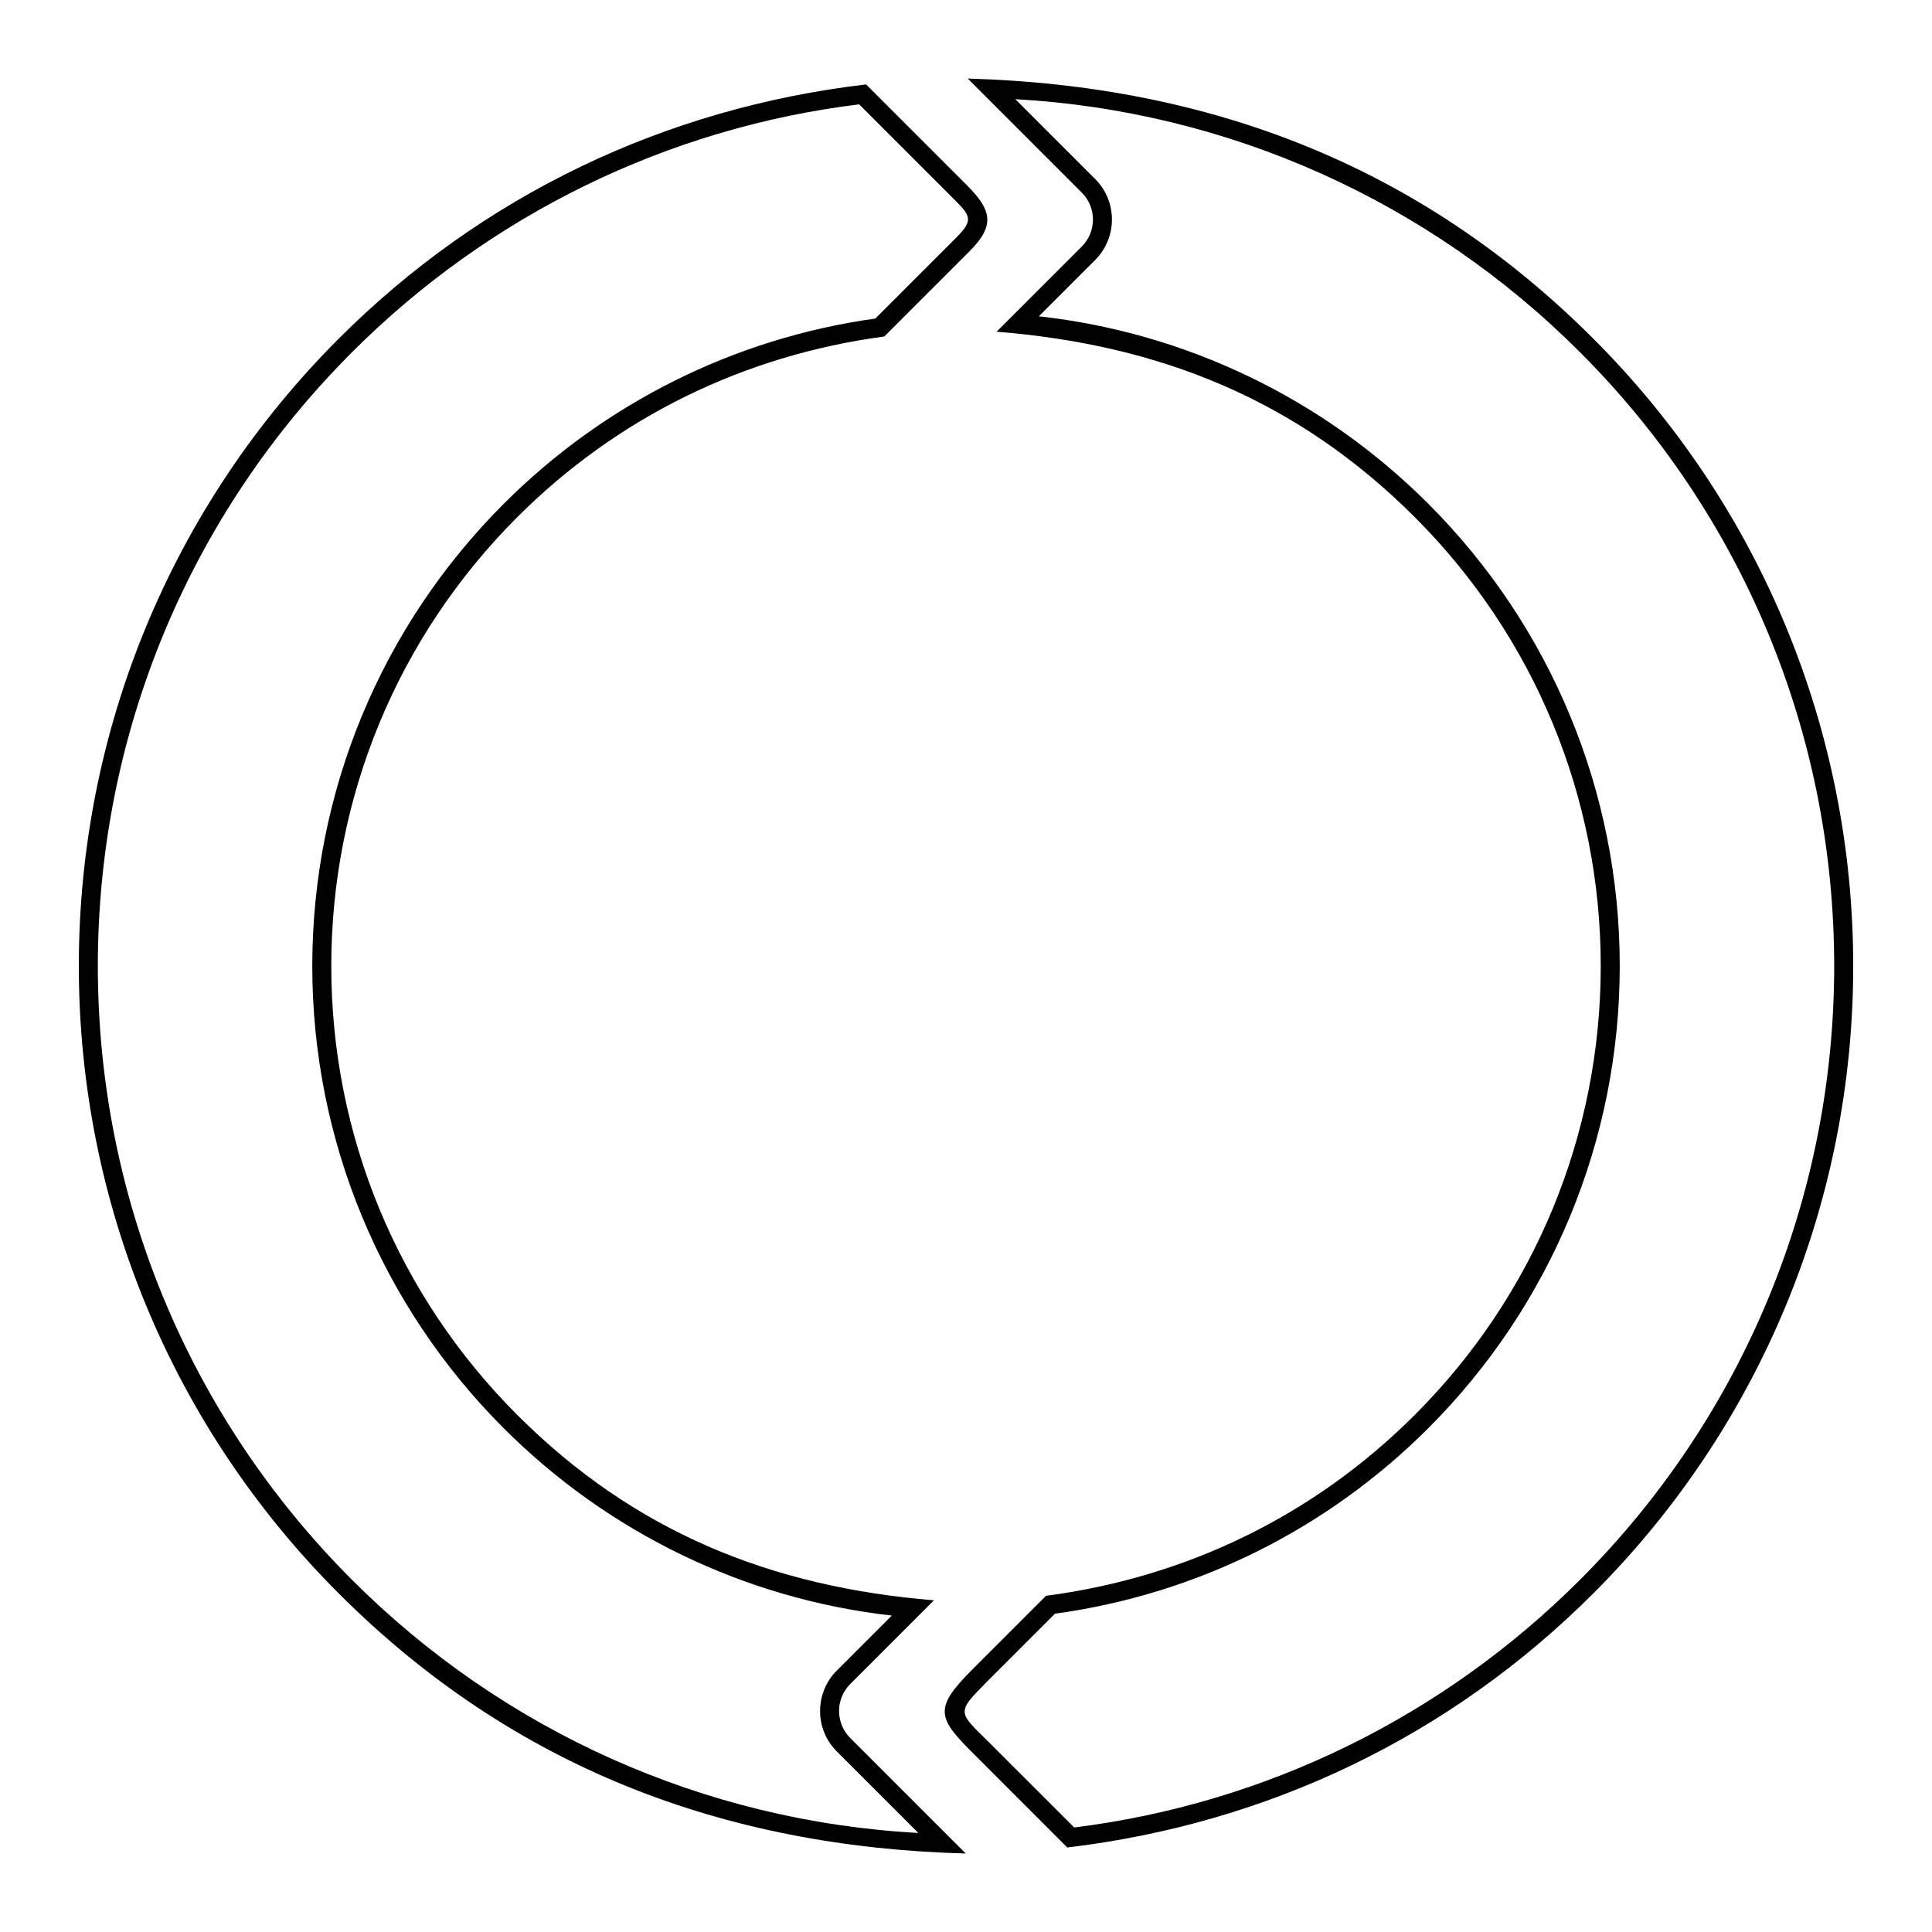
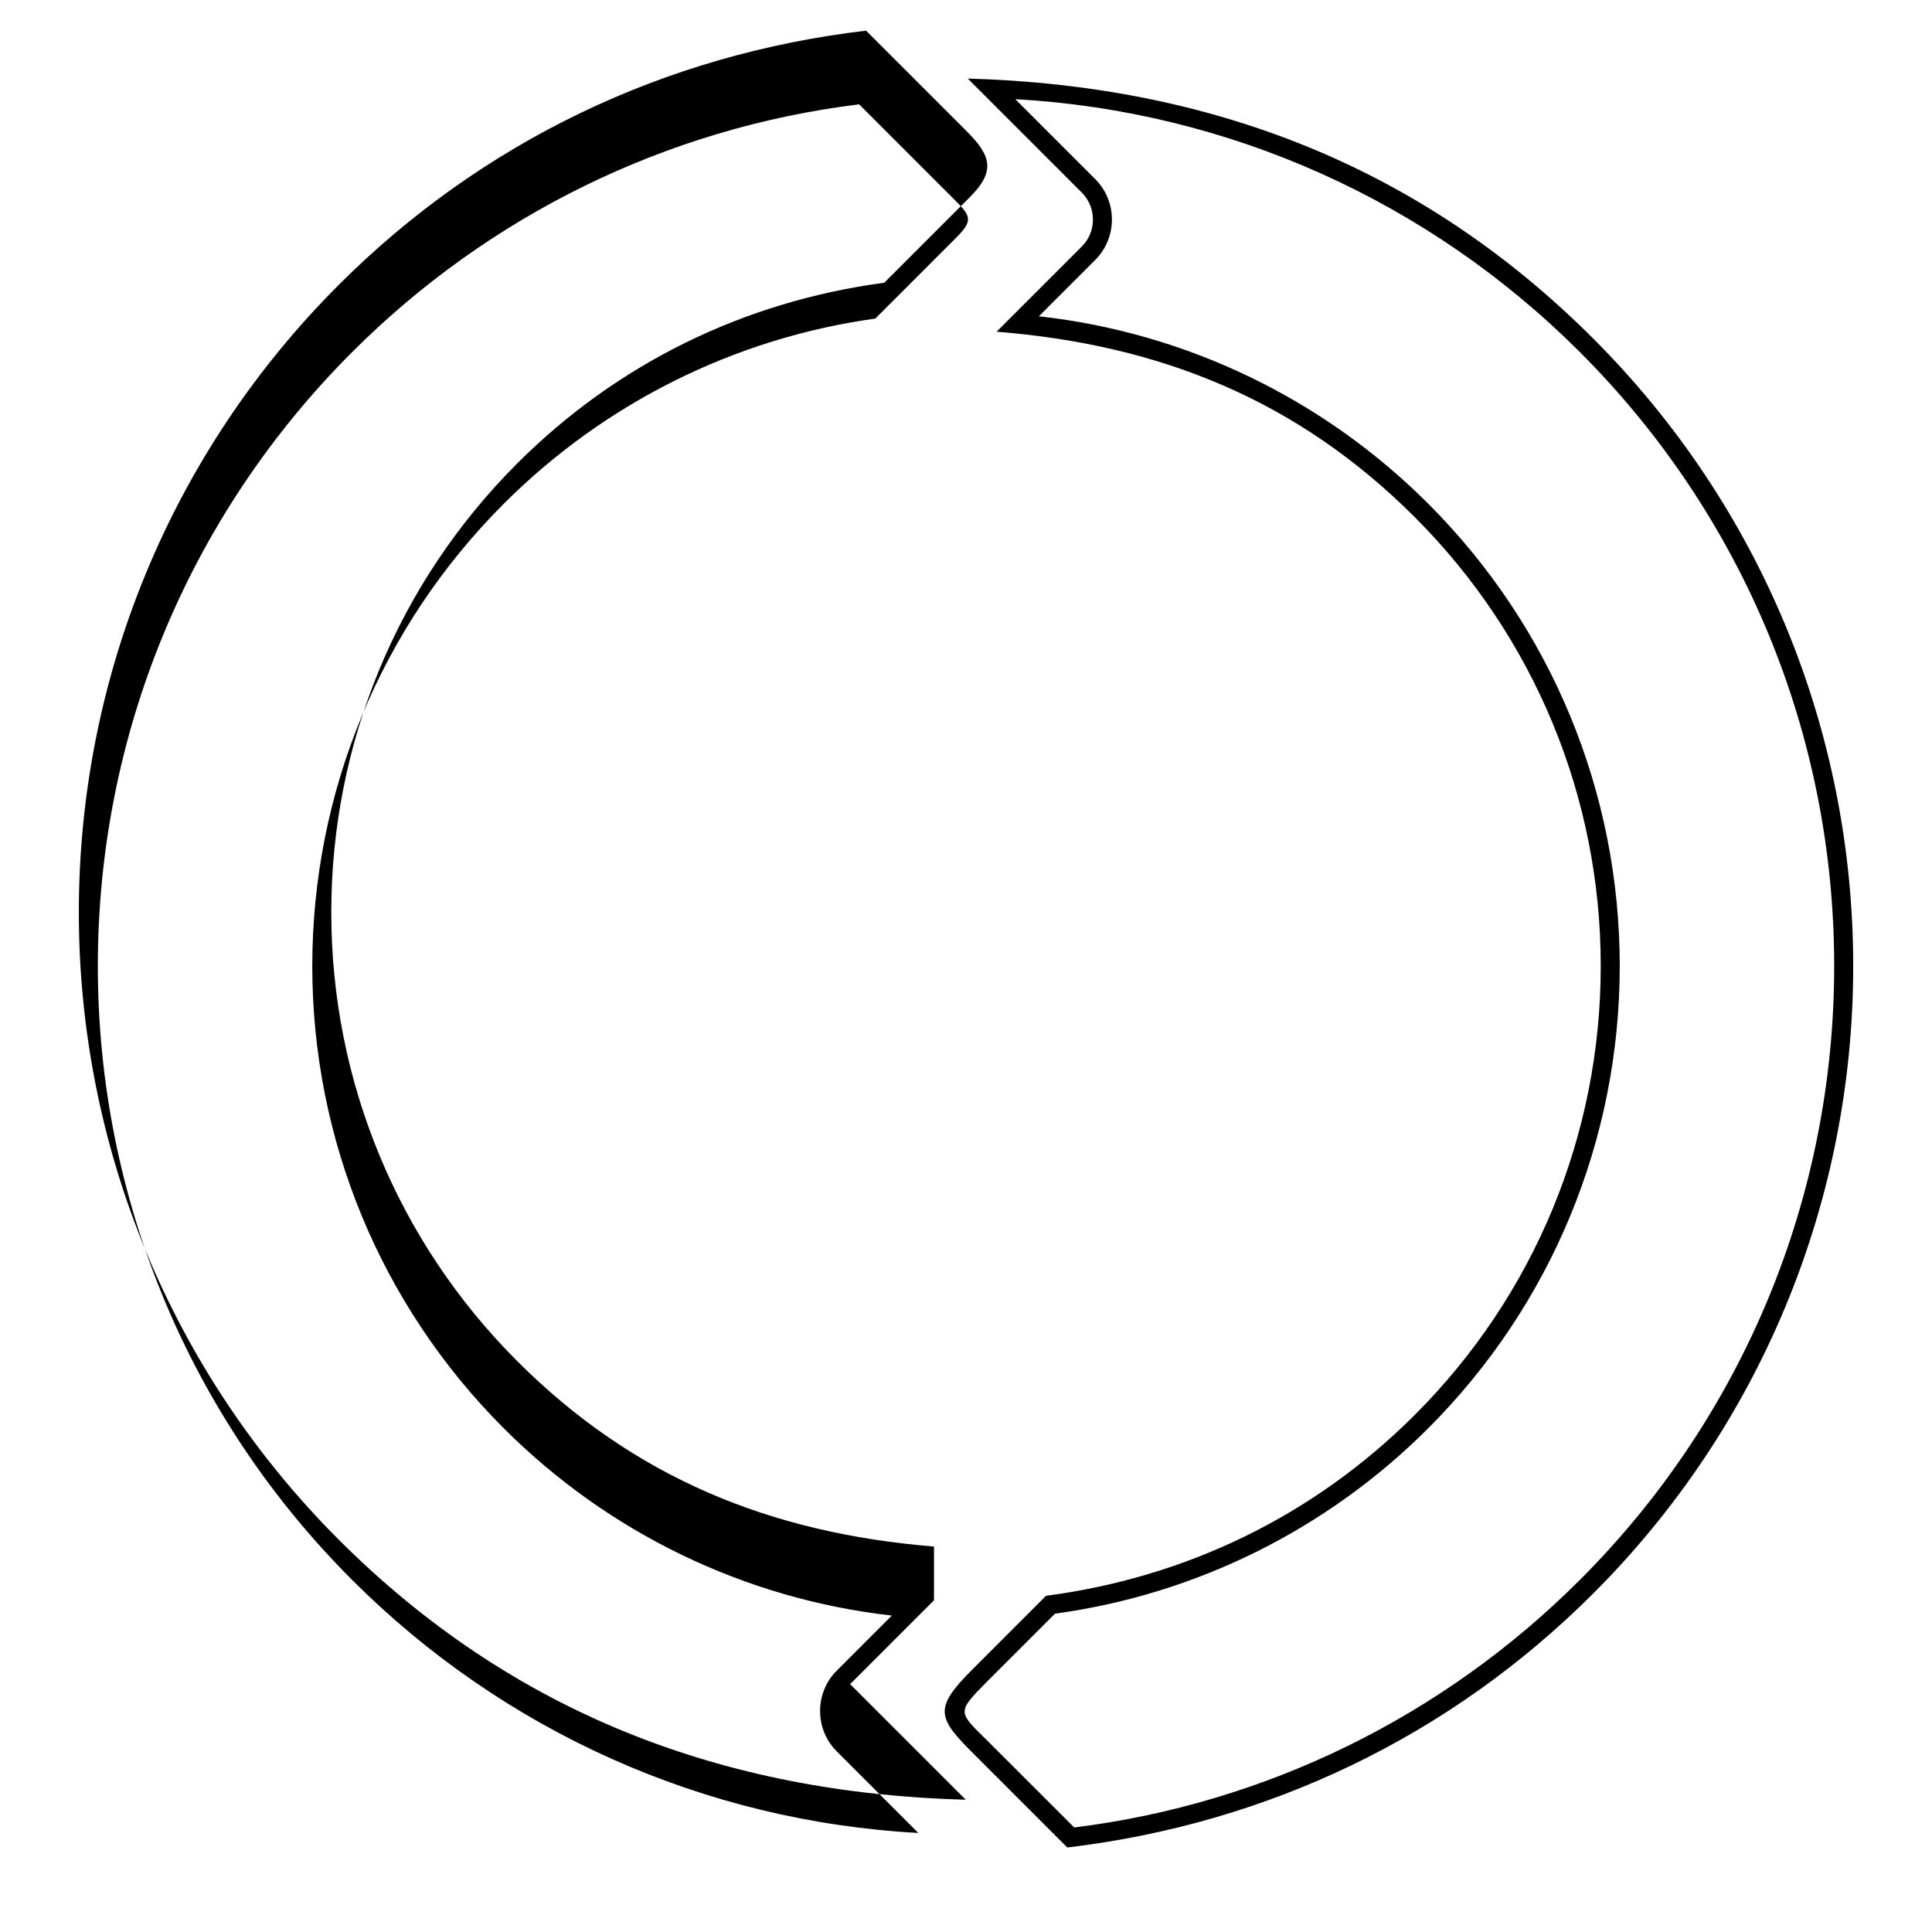
<svg xmlns="http://www.w3.org/2000/svg" fill="#000000" width="800px" height="800px" version="1.1" viewBox="144 144 512 512">
-   <path d="m562.69 562.69c43.312-43.312 67.387-101.44 67.387-162.69s-24.074-119.38-67.387-162.69c-40.043-40.043-93.094-63.867-149.63-67.031l21.207 21.207c5.871 5.871 5.871 15.5 0 21.371l-14.961 14.961c39.082 4.336 75.395 21.871 103.2 49.676 32.578 32.578 50.742 76.434 50.742 122.5 0 46.07-18.164 89.926-50.742 122.5-26.75 26.75-61.434 44.039-98.926 49.145l-18.223 18.223c-8.031 8.133-7.43 7.789 0.77 15.898l22.551 22.539c50.812-6.316 97.82-29.426 134.02-65.621zm-182.35 9.453c-38.949-4.402-75.125-21.918-102.84-49.637-32.578-32.578-50.742-76.434-50.742-122.5s18.164-89.926 50.742-122.5c26.641-26.641 61.145-43.898 98.465-49.082l21.48-21.48c4.711-4.711 3.707-5.824-0.805-10.336l-24.957-24.957c-50.941 6.25-98.086 29.387-134.37 65.664-43.312 43.312-67.387 101.44-67.387 162.69s24.074 119.38 67.387 162.69c40.148 40.148 93.363 63.984 150.05 67.055l-21.629-21.629c-5.871-5.871-5.871-15.5 0-21.371zm11.176-4.051-22.219 22.219c-3.914 3.914-3.914 10.336 0 14.25l30.637 30.637c-64.328-1.711-120.24-22.996-166.18-68.938-44.219-44.219-68.863-103.72-68.863-166.25 0-62.531 24.645-122.03 68.863-166.25 37.98-37.98 86.477-61.137 139.77-67.387l26.68 26.68c6.496 6.496 7.664 10.598 0.805 17.457l-22.664 22.664c-37.133 4.965-70.77 21.383-97.285 47.898-31.672 31.672-49.266 74.156-49.266 118.94 0 44.785 17.598 87.27 49.266 118.94 31.004 31.004 67.246 45.609 110.46 49.148zm174.74-1.836c-37.898 37.898-86.254 61.027-139.41 67.348l-24.266-24.273c-10.191-10.082-11.391-12.41-0.859-22.941l19.488-19.488c37.309-4.887 71.109-21.324 97.738-47.953 31.672-31.672 49.266-74.156 49.266-118.94s-17.598-87.27-49.266-118.94c-31.035-31.035-67.461-45.711-110.84-49.164l22.598-22.598c3.914-3.914 3.914-10.336 0-14.25l-30.238-30.238c64.191 1.82 119.94 23.09 165.79 68.938 44.219 44.219 68.863 103.72 68.863 166.25 0 62.531-24.645 122.03-68.863 166.25z" />
+   <path d="m562.69 562.69c43.312-43.312 67.387-101.44 67.387-162.69s-24.074-119.38-67.387-162.69c-40.043-40.043-93.094-63.867-149.63-67.031l21.207 21.207c5.871 5.871 5.871 15.5 0 21.371l-14.961 14.961c39.082 4.336 75.395 21.871 103.2 49.676 32.578 32.578 50.742 76.434 50.742 122.5 0 46.07-18.164 89.926-50.742 122.5-26.75 26.75-61.434 44.039-98.926 49.145l-18.223 18.223c-8.031 8.133-7.43 7.789 0.77 15.898l22.551 22.539c50.812-6.316 97.82-29.426 134.02-65.621zm-182.35 9.453c-38.949-4.402-75.125-21.918-102.84-49.637-32.578-32.578-50.742-76.434-50.742-122.5s18.164-89.926 50.742-122.5c26.641-26.641 61.145-43.898 98.465-49.082l21.48-21.48c4.711-4.711 3.707-5.824-0.805-10.336l-24.957-24.957c-50.941 6.25-98.086 29.387-134.37 65.664-43.312 43.312-67.387 101.44-67.387 162.69s24.074 119.38 67.387 162.69c40.148 40.148 93.363 63.984 150.05 67.055l-21.629-21.629c-5.871-5.871-5.871-15.5 0-21.371zm11.176-4.051-22.219 22.219l30.637 30.637c-64.328-1.711-120.24-22.996-166.18-68.938-44.219-44.219-68.863-103.72-68.863-166.25 0-62.531 24.645-122.03 68.863-166.25 37.98-37.98 86.477-61.137 139.77-67.387l26.68 26.68c6.496 6.496 7.664 10.598 0.805 17.457l-22.664 22.664c-37.133 4.965-70.77 21.383-97.285 47.898-31.672 31.672-49.266 74.156-49.266 118.94 0 44.785 17.598 87.27 49.266 118.94 31.004 31.004 67.246 45.609 110.46 49.148zm174.74-1.836c-37.898 37.898-86.254 61.027-139.41 67.348l-24.266-24.273c-10.191-10.082-11.391-12.41-0.859-22.941l19.488-19.488c37.309-4.887 71.109-21.324 97.738-47.953 31.672-31.672 49.266-74.156 49.266-118.94s-17.598-87.27-49.266-118.94c-31.035-31.035-67.461-45.711-110.84-49.164l22.598-22.598c3.914-3.914 3.914-10.336 0-14.25l-30.238-30.238c64.191 1.82 119.94 23.09 165.79 68.938 44.219 44.219 68.863 103.72 68.863 166.25 0 62.531-24.645 122.03-68.863 166.25z" />
</svg>